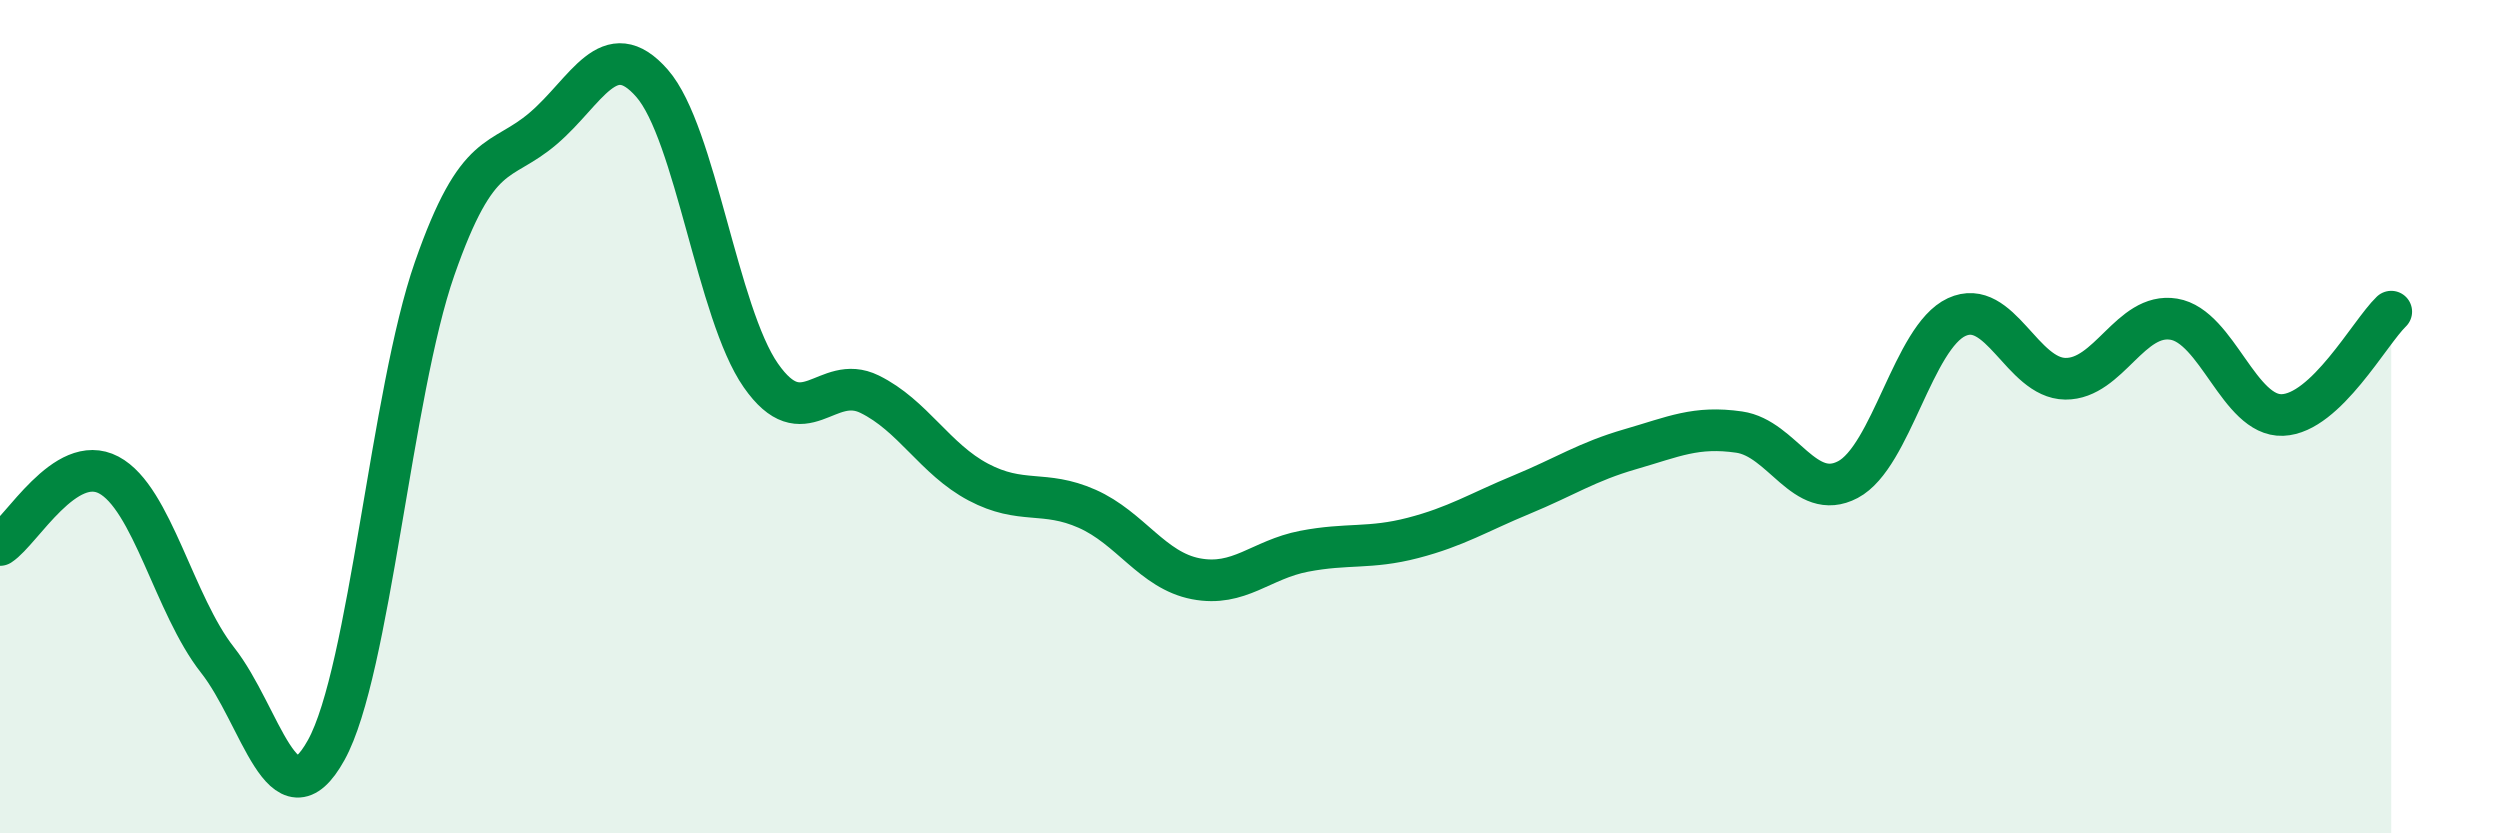
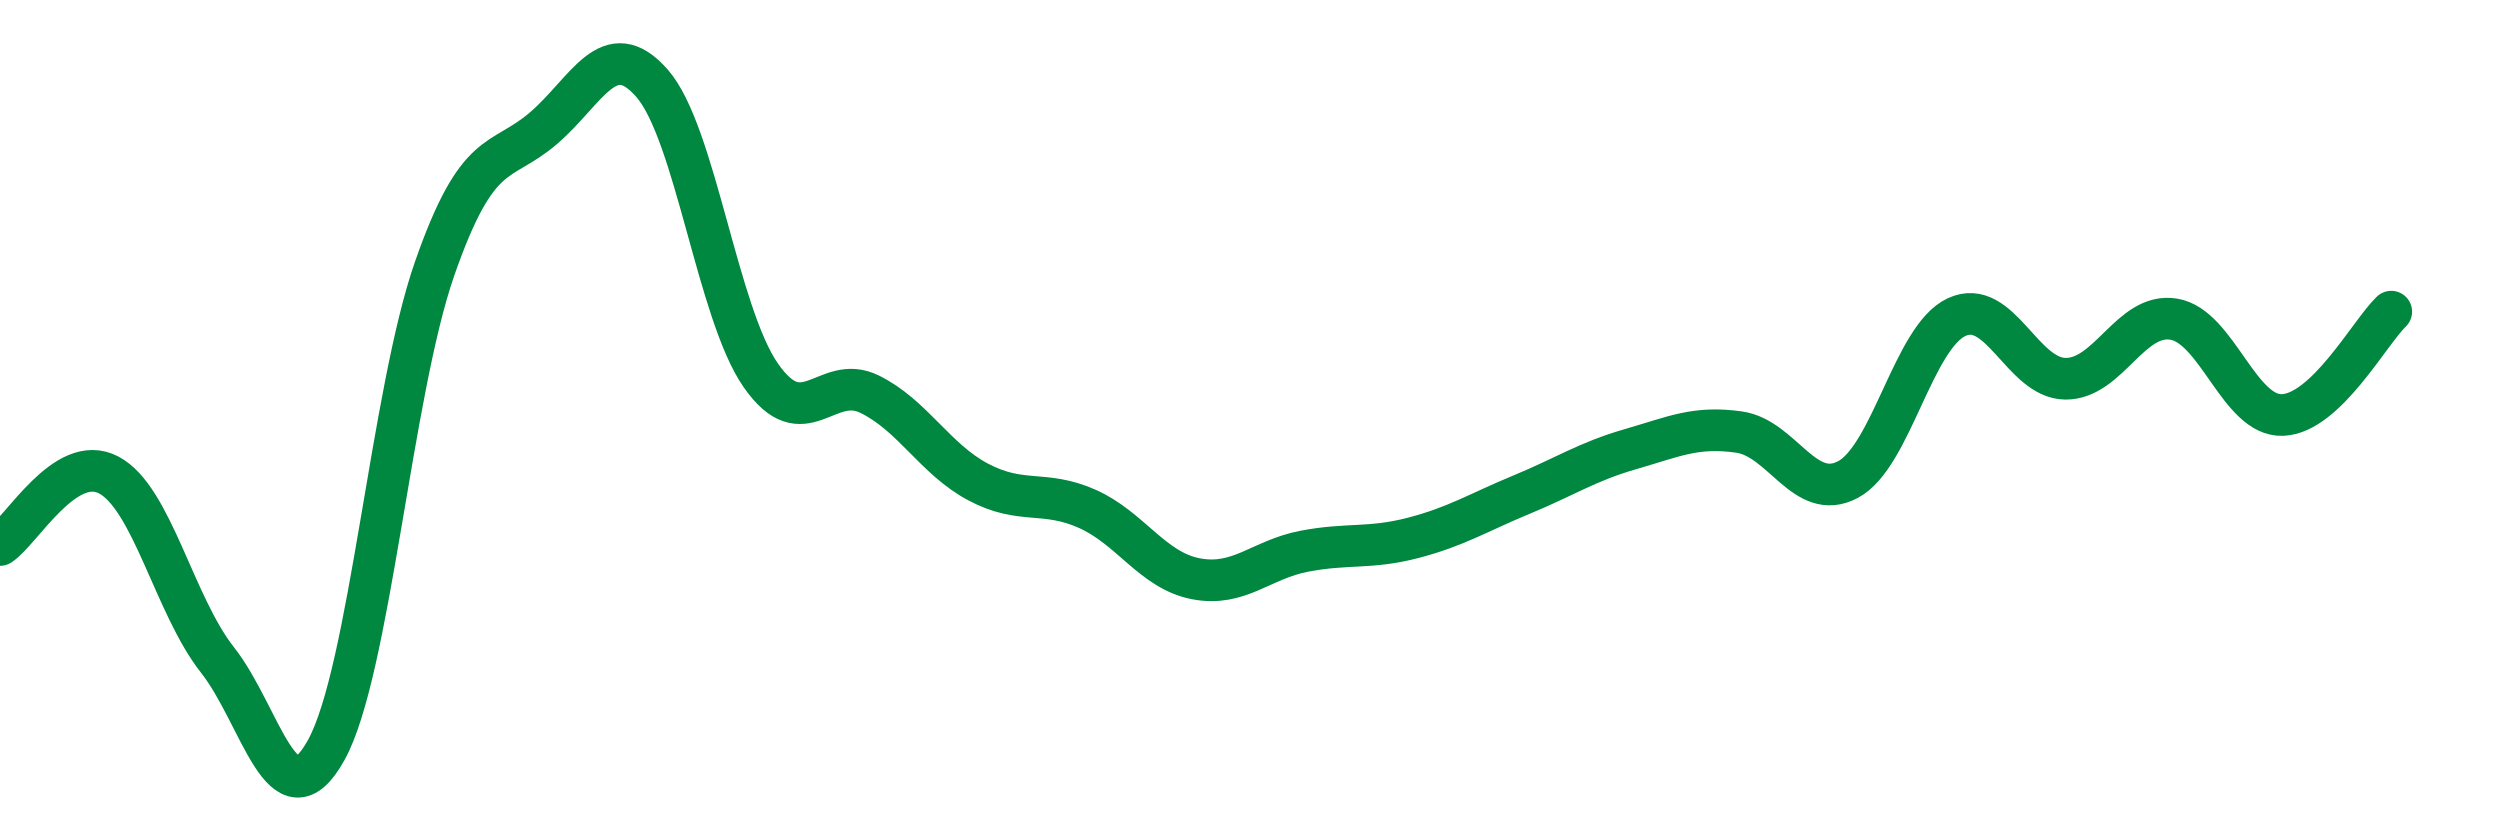
<svg xmlns="http://www.w3.org/2000/svg" width="60" height="20" viewBox="0 0 60 20">
-   <path d="M 0,13.08 C 0.52,12.74 1.57,10.85 2.61,11.4 C 3.65,11.95 4.18,14.52 5.22,15.84 C 6.26,17.16 6.79,19.88 7.83,18 C 8.87,16.12 9.39,9.43 10.43,6.45 C 11.47,3.47 12,3.97 13.04,3.08 C 14.08,2.19 14.61,0.81 15.65,2 C 16.69,3.19 17.22,7.52 18.26,9.01 C 19.3,10.5 19.83,8.95 20.87,9.46 C 21.91,9.97 22.44,11.02 23.48,11.57 C 24.52,12.12 25.05,11.75 26.09,12.21 C 27.13,12.67 27.66,13.69 28.7,13.89 C 29.74,14.09 30.26,13.43 31.3,13.23 C 32.34,13.03 32.87,13.18 33.91,12.91 C 34.95,12.64 35.48,12.3 36.52,11.87 C 37.56,11.44 38.09,11.08 39.13,10.78 C 40.17,10.48 40.7,10.22 41.74,10.37 C 42.78,10.52 43.31,12.06 44.35,11.51 C 45.39,10.96 45.92,8.09 46.96,7.61 C 48,7.13 48.53,9.08 49.57,9.09 C 50.61,9.1 51.13,7.49 52.17,7.66 C 53.21,7.83 53.74,10 54.78,9.96 C 55.82,9.92 56.87,7.98 57.39,7.48L57.39 20L0 20Z" fill="#008740" opacity="0.1" stroke-linecap="round" stroke-linejoin="round" />
  <path d="M 0,13.08 C 0.52,12.74 1.57,10.85 2.61,11.4 C 3.65,11.95 4.18,14.52 5.22,15.84 C 6.26,17.16 6.79,19.88 7.83,18 C 8.87,16.12 9.39,9.43 10.43,6.45 C 11.47,3.47 12,3.97 13.04,3.08 C 14.08,2.19 14.61,0.81 15.65,2 C 16.69,3.19 17.22,7.52 18.26,9.01 C 19.3,10.5 19.83,8.95 20.87,9.46 C 21.91,9.97 22.44,11.02 23.48,11.57 C 24.52,12.12 25.05,11.75 26.09,12.21 C 27.13,12.67 27.66,13.69 28.7,13.89 C 29.74,14.09 30.26,13.43 31.3,13.23 C 32.34,13.03 32.87,13.18 33.91,12.91 C 34.95,12.64 35.48,12.3 36.52,11.87 C 37.56,11.44 38.09,11.08 39.13,10.78 C 40.17,10.48 40.7,10.22 41.74,10.37 C 42.78,10.52 43.31,12.06 44.35,11.51 C 45.39,10.96 45.92,8.09 46.96,7.61 C 48,7.13 48.53,9.08 49.57,9.09 C 50.61,9.1 51.13,7.49 52.17,7.66 C 53.21,7.83 53.74,10 54.78,9.96 C 55.82,9.92 56.87,7.98 57.39,7.48" stroke="#008740" stroke-width="1" fill="none" stroke-linecap="round" stroke-linejoin="round" />
</svg>